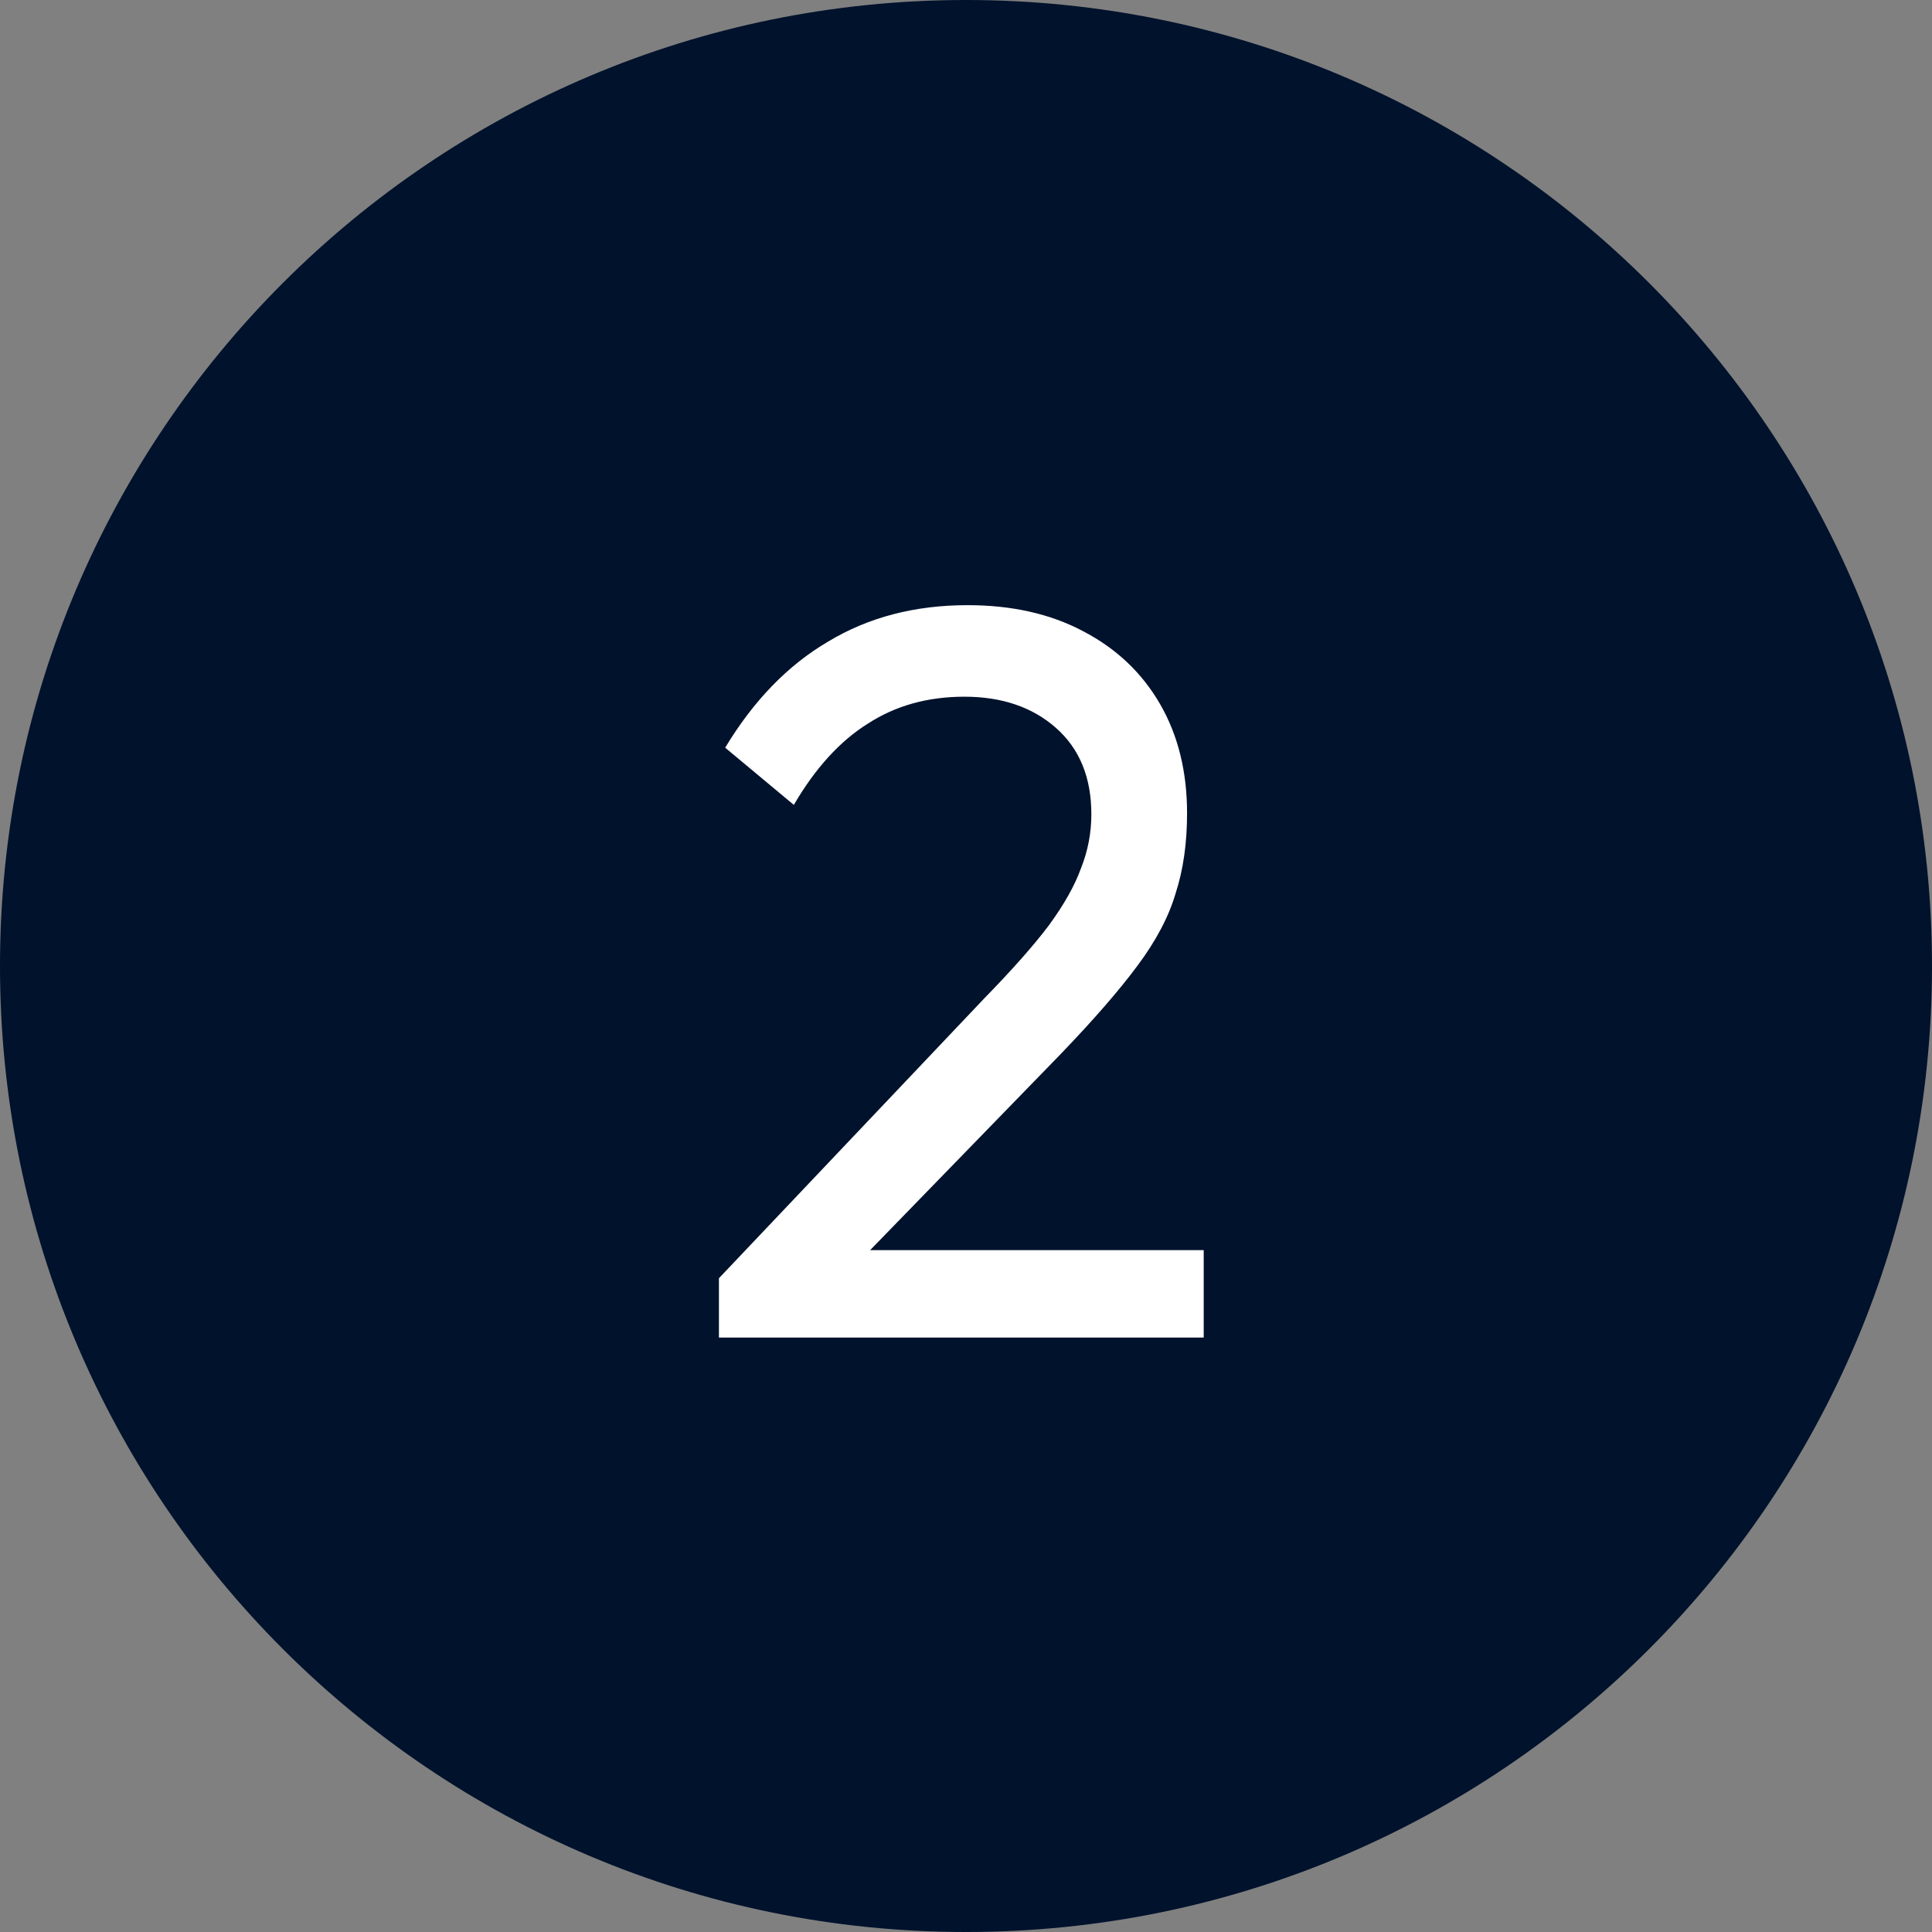
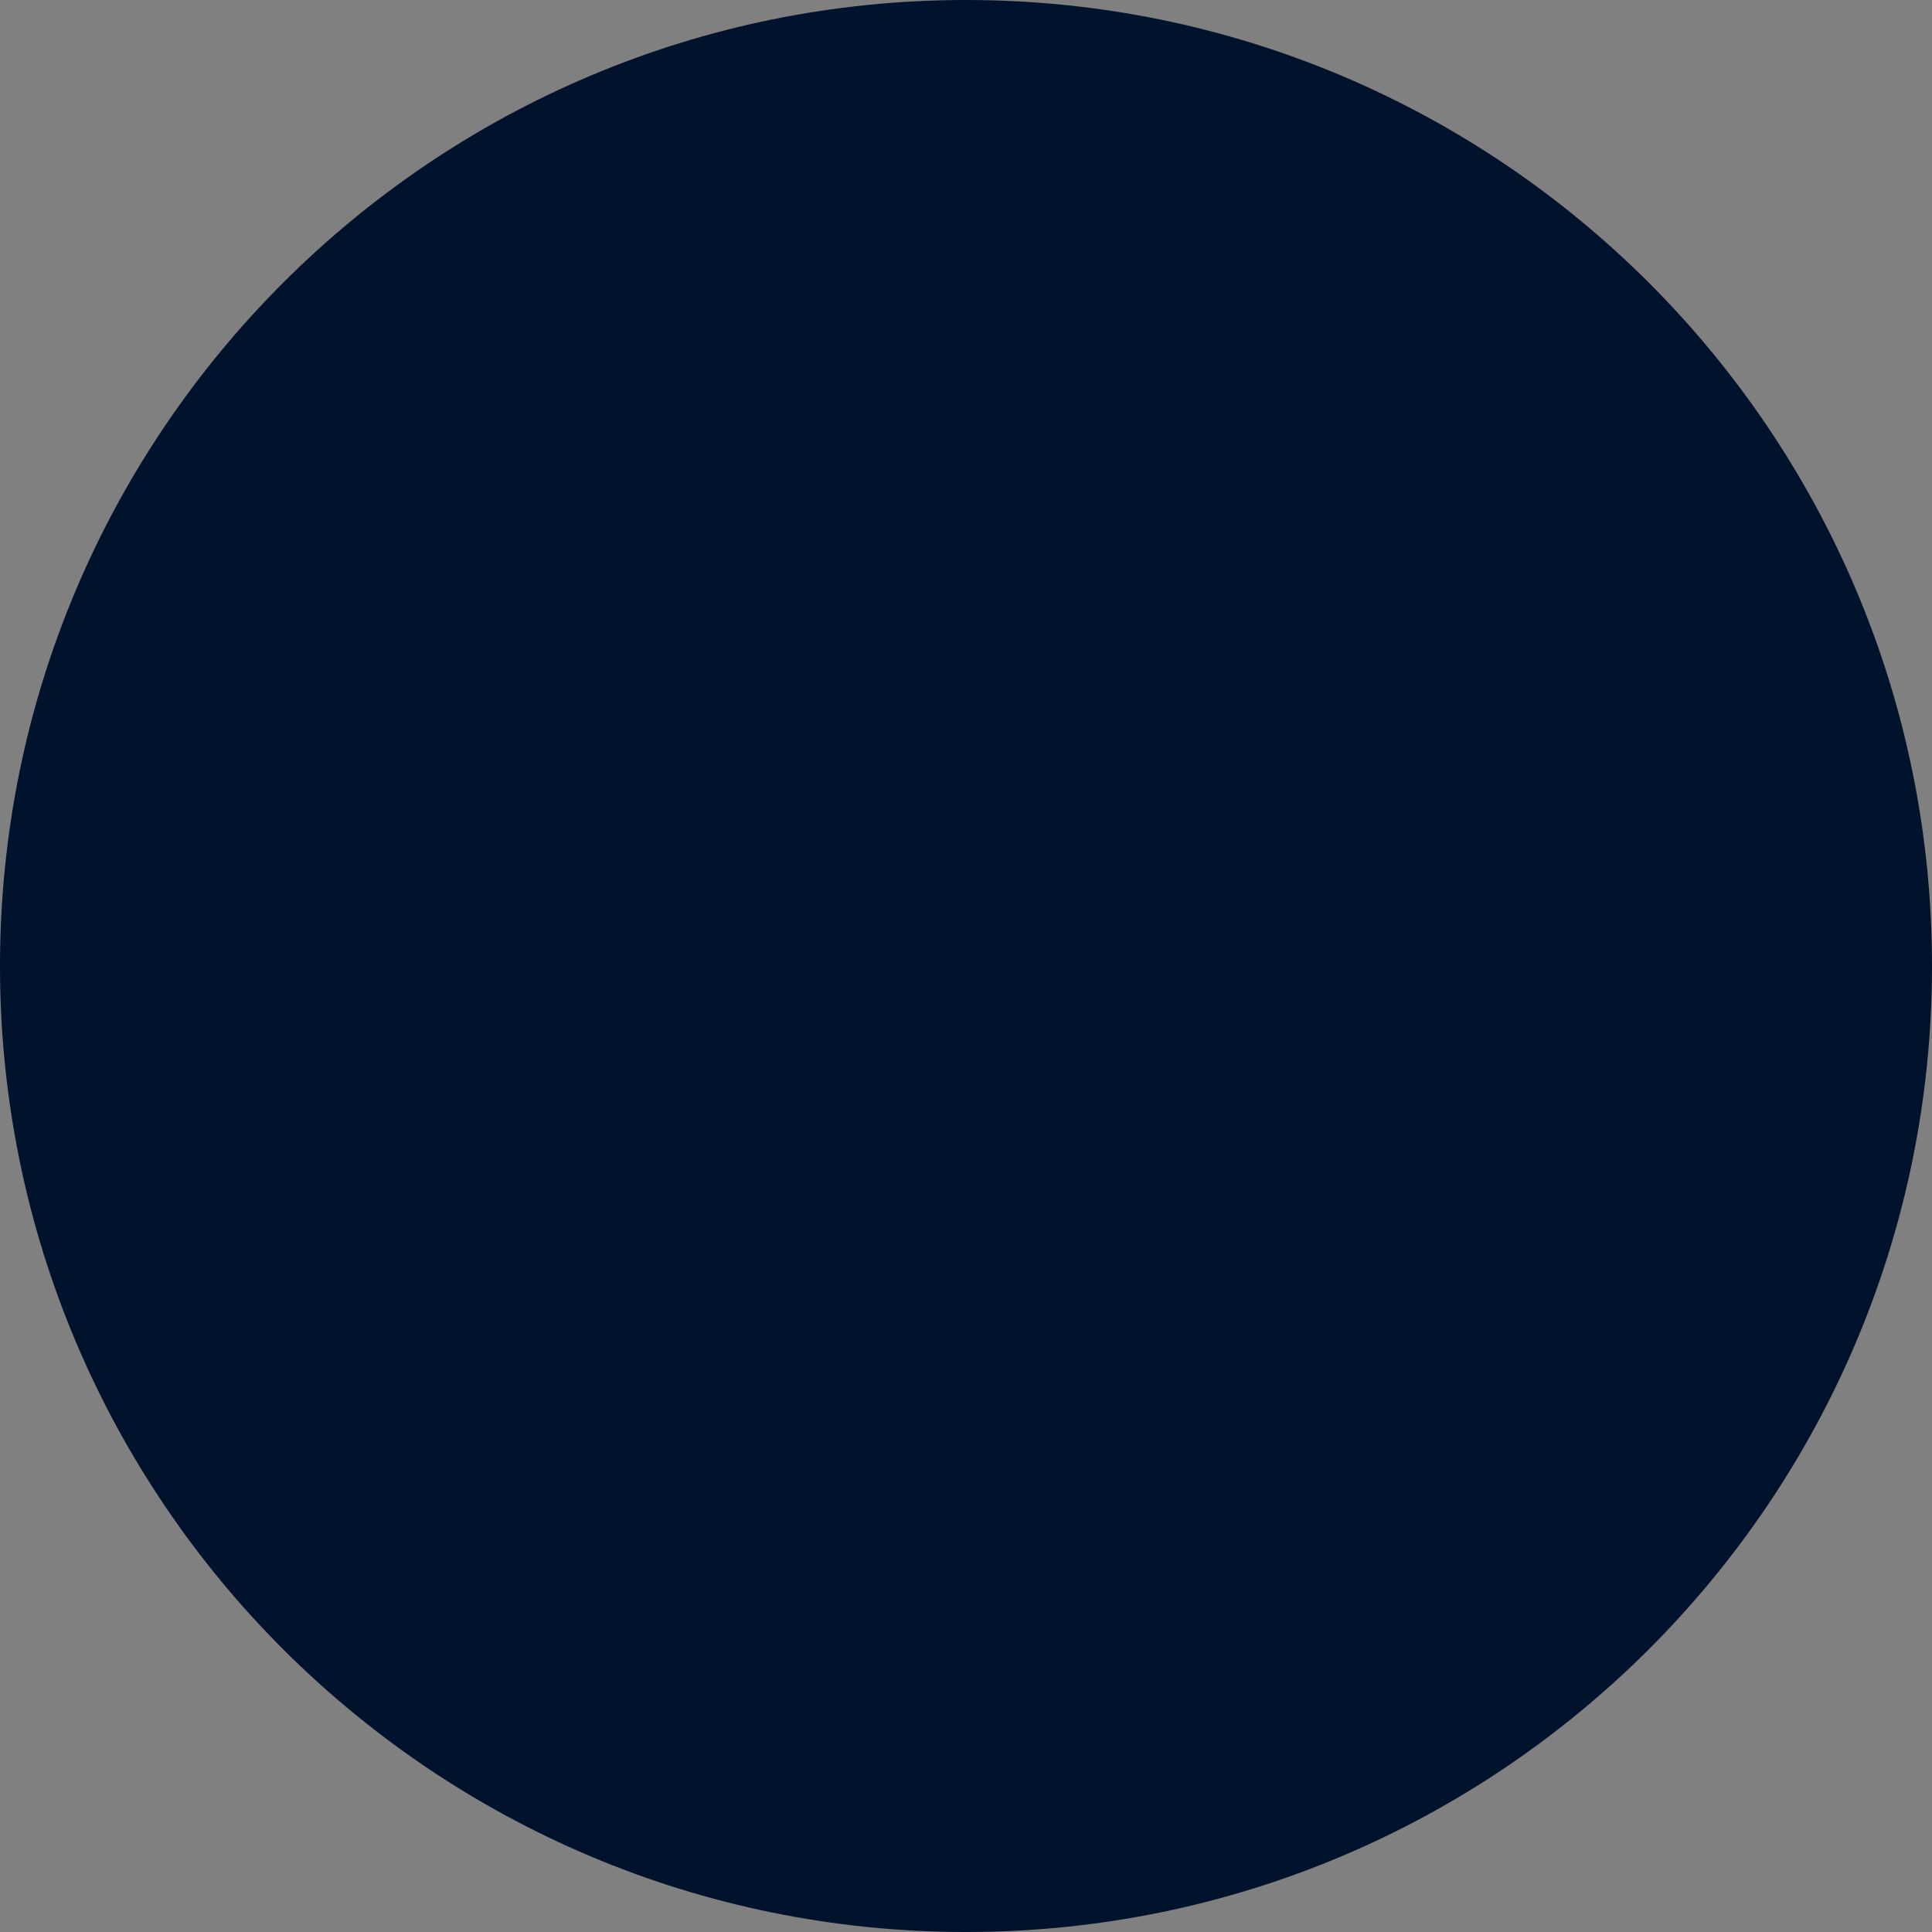
<svg xmlns="http://www.w3.org/2000/svg" width="26" height="26" viewBox="0 0 26 26" fill="none">
  <rect x="0" y="0" width="26" height="26" fill="#808080" stroke="none" />
  <path d="M26 13C26 20.18 20.18 26 13 26C5.82 26 0 20.18 0 13C0 5.82 5.82 0 13 0C20.18 0 26 5.82 26 13Z" fill="#00122C" />
-   <path d="M9.675 17.202L13.259 13.422C13.623 13.049 13.908 12.727 14.113 12.456C14.318 12.176 14.463 11.919 14.547 11.686C14.64 11.453 14.687 11.21 14.687 10.958C14.687 10.463 14.528 10.076 14.211 9.796C13.894 9.516 13.483 9.376 12.979 9.376C12.484 9.376 12.05 9.497 11.677 9.74C11.304 9.973 10.972 10.337 10.683 10.832L9.759 10.062C10.142 9.427 10.604 8.951 11.145 8.634C11.686 8.307 12.312 8.144 13.021 8.144C13.618 8.144 14.136 8.261 14.575 8.494C15.023 8.727 15.368 9.054 15.611 9.474C15.854 9.894 15.975 10.384 15.975 10.944C15.975 11.345 15.924 11.705 15.821 12.022C15.728 12.339 15.555 12.666 15.303 13.002C15.06 13.329 14.72 13.721 14.281 14.178L11.383 17.16L9.675 17.202ZM9.675 18V17.202L10.795 16.824H16.199V18H9.675Z" fill="white" />
</svg>